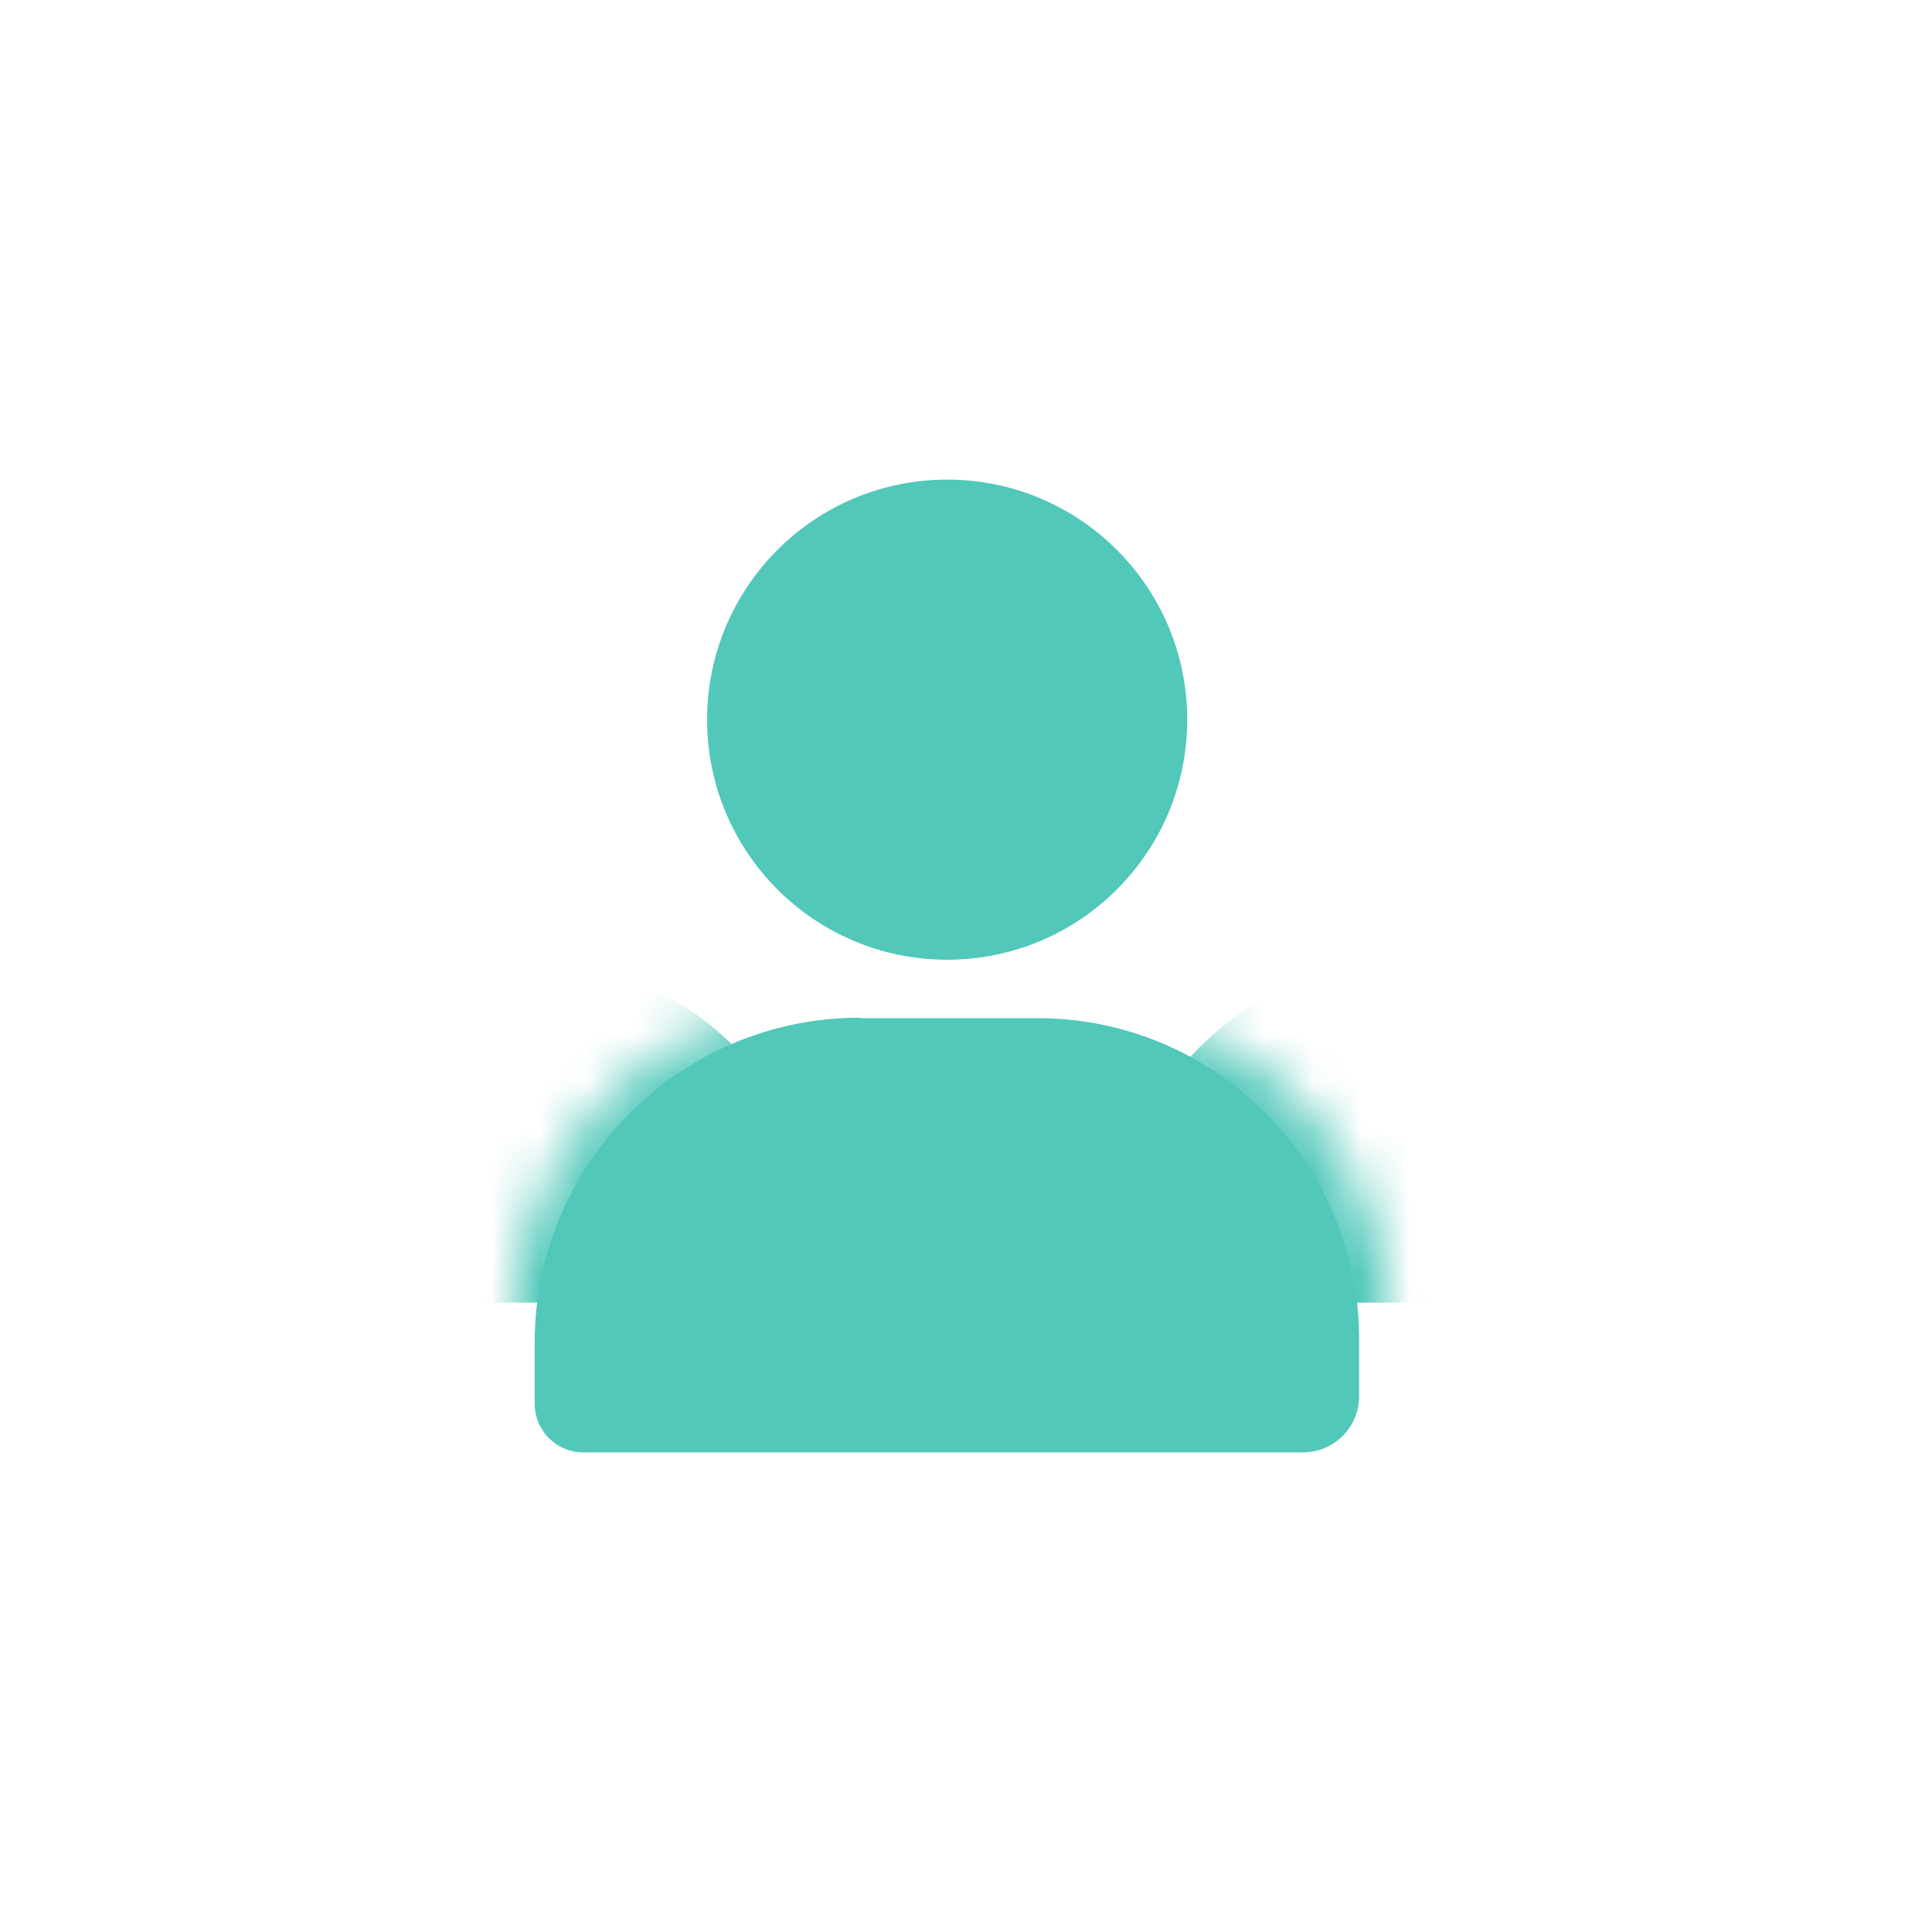
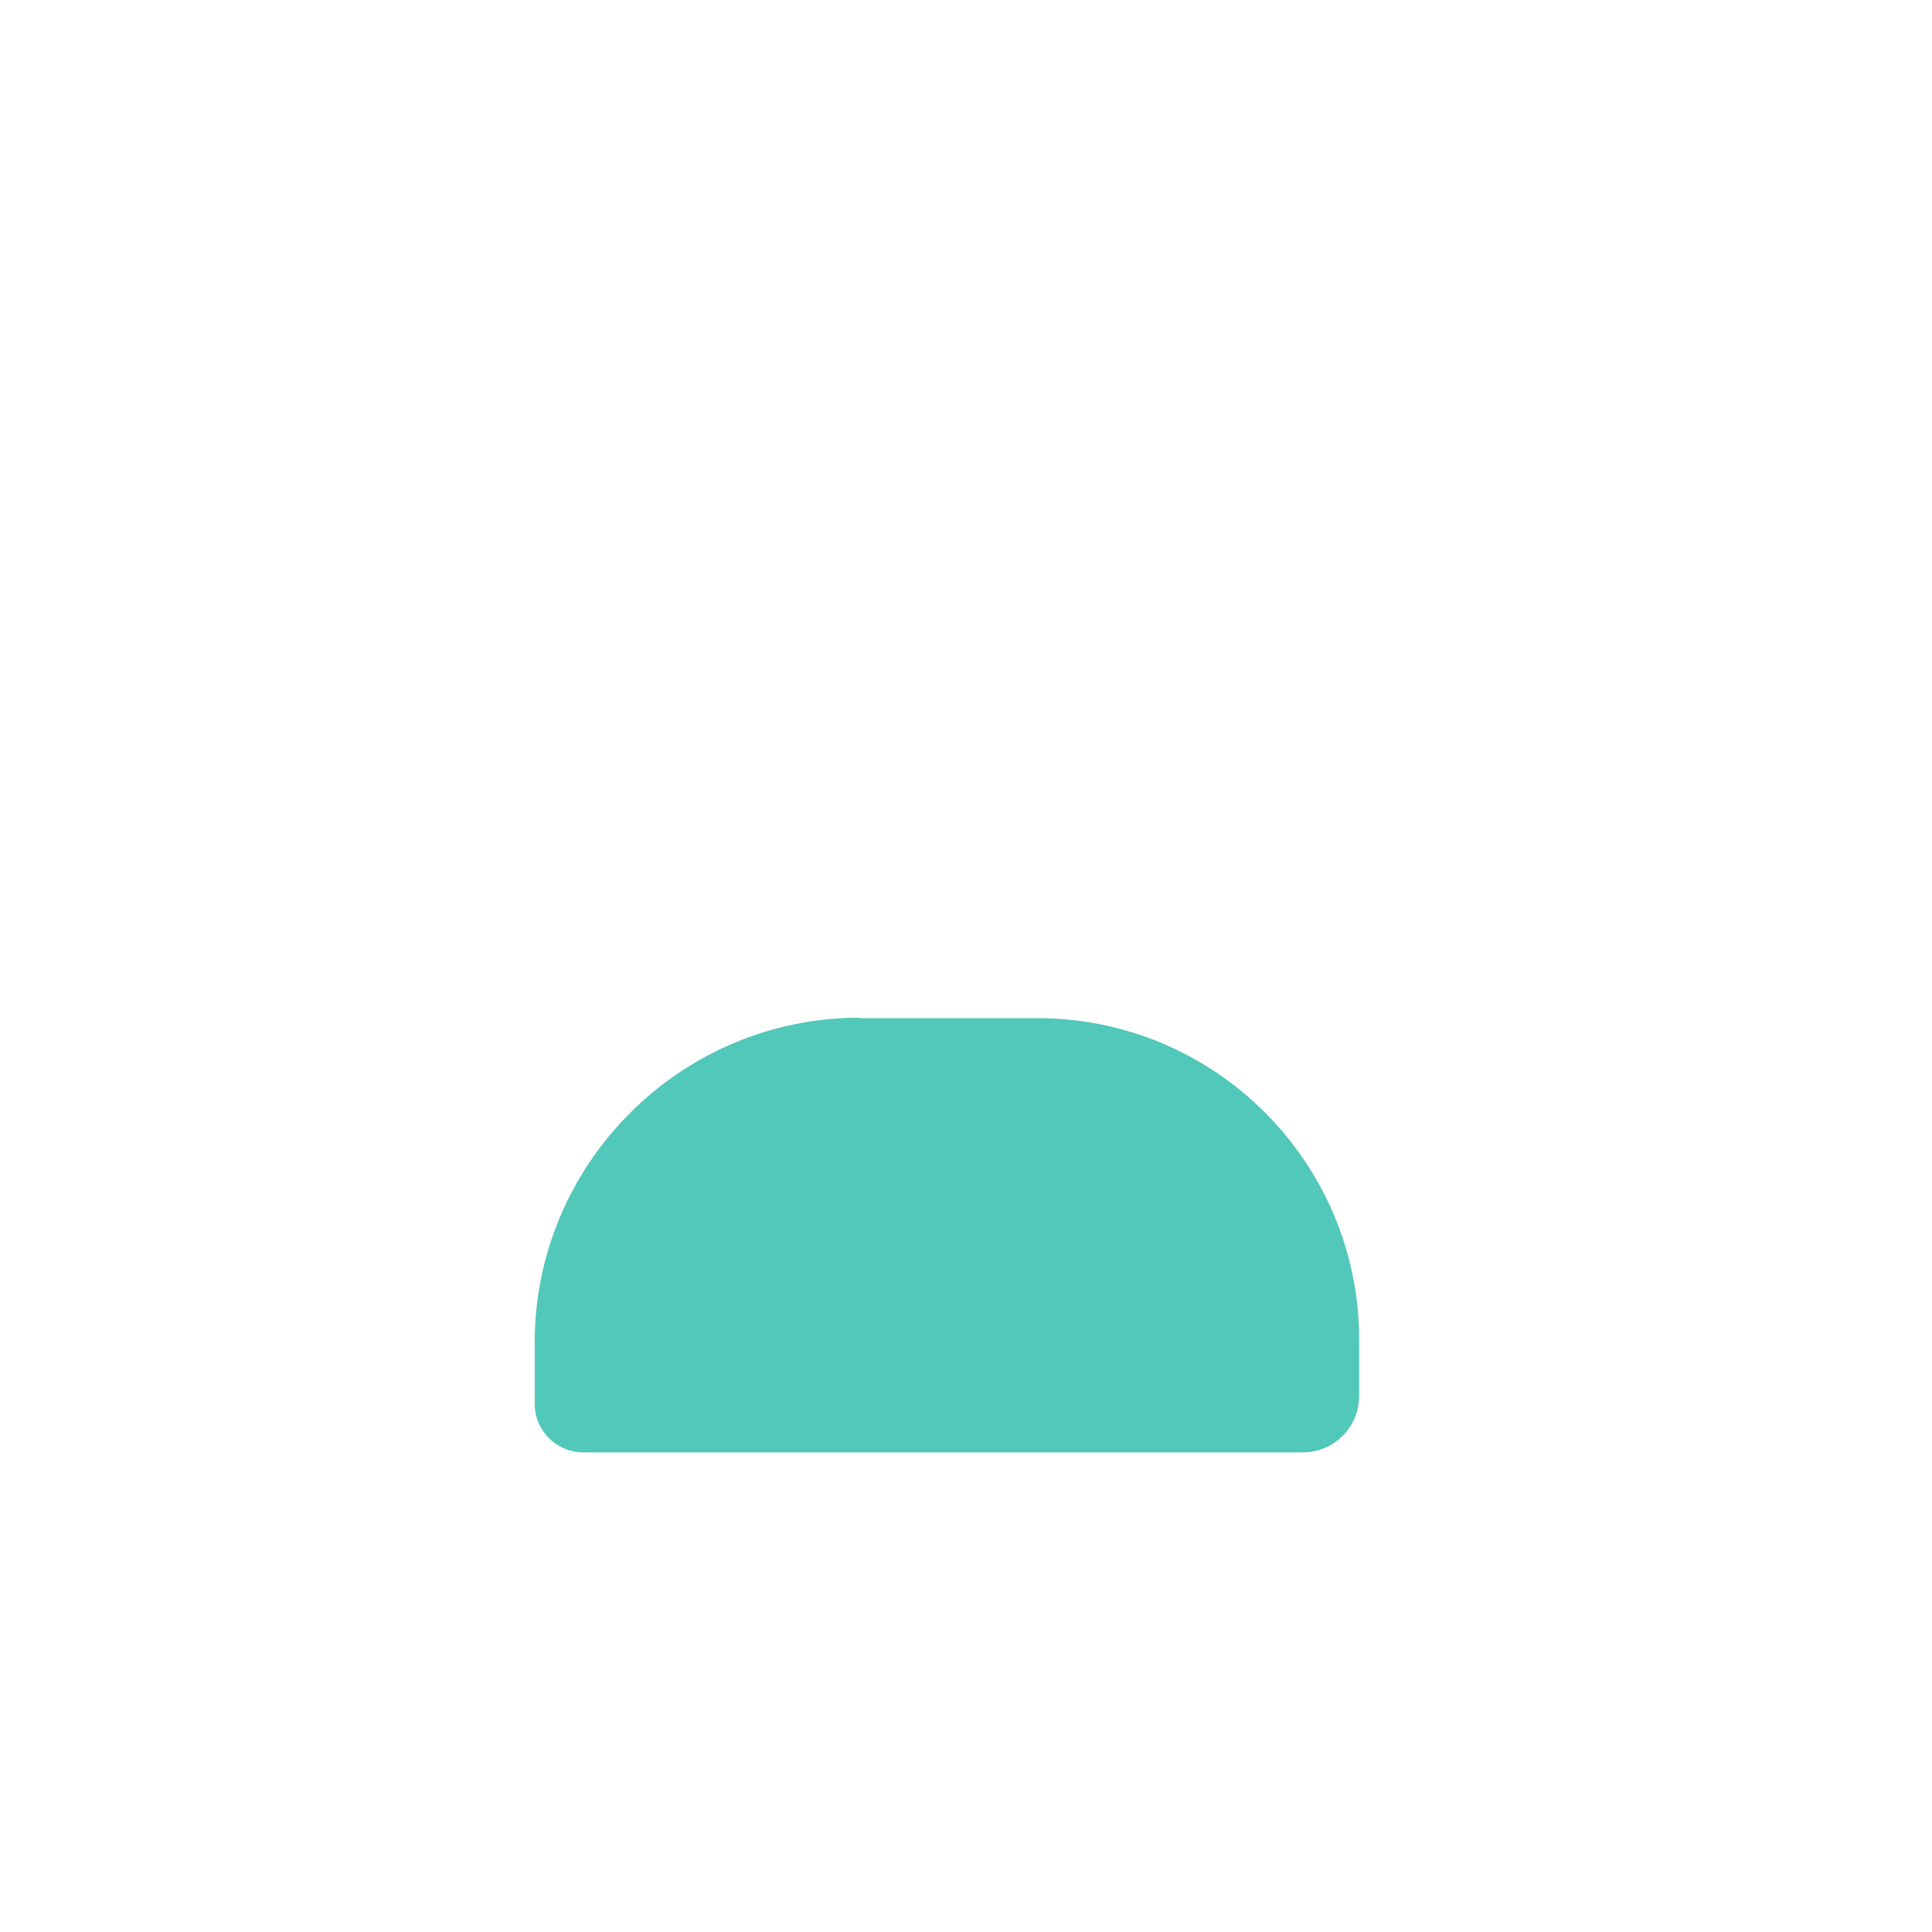
<svg xmlns="http://www.w3.org/2000/svg" id="_000" data-name="000" viewBox="0 0 40 40">
  <defs>
    <style>
      .cls-1 {
        fill: #51c8b9;
      }

      .cls-1, .cls-2 {
        stroke-width: 0px;
      }

      .cls-3 {
        filter: url(#luminosity-invert-noclip-2);
      }

      .cls-2 {
        fill: #fff;
      }

      .cls-4 {
        mask: url(#mask-1);
      }

      .cls-5 {
        mask: url(#mask);
      }

      .cls-6 {
        filter: url(#luminosity-invert-noclip);
      }
    </style>
    <filter id="luminosity-invert-noclip" x="1.67" y="9.93" width="26.02" height="18.74" color-interpolation-filters="sRGB" filterUnits="userSpaceOnUse">
      <feColorMatrix result="cm" values="-1 0 0 0 1 0 -1 0 0 1 0 0 -1 0 1 0 0 0 1 0" />
      <feFlood flood-color="#fff" result="bg" />
      <feBlend in="cm" in2="bg" />
    </filter>
    <mask id="mask" x="1.67" y="9.93" width="26.02" height="18.74" maskUnits="userSpaceOnUse">
      <g class="cls-6">
-         <path class="cls-2" d="m17.35,20.77h3.68c3.68,0,6.66,2.99,6.66,6.66v.06c0,.65-.52,1.17-1.17,1.17h-14.89c-.56,0-1.01-.45-1.01-1.01v-.16c0-3.71,3.02-6.73,6.73-6.73Z" />
-       </g>
+         </g>
    </mask>
    <filter id="luminosity-invert-noclip-2" x="11.69" y="9.93" width="26.64" height="18.74" color-interpolation-filters="sRGB" filterUnits="userSpaceOnUse">
      <feColorMatrix result="cm" values="-1 0 0 0 1 0 -1 0 0 1 0 0 -1 0 1 0 0 0 1 0" />
      <feFlood flood-color="#fff" result="bg" />
      <feBlend in="cm" in2="bg" />
    </filter>
    <mask id="mask-1" x="11.69" y="9.93" width="26.64" height="18.74" maskUnits="userSpaceOnUse">
      <g class="cls-3">
        <path class="cls-2" d="m18.42,20.77h3.68c3.68,0,6.66,2.99,6.66,6.66v.06c0,.65-.52,1.17-1.17,1.17h-14.89c-.56,0-1.01-.45-1.01-1.01v-.16c0-3.71,3.02-6.73,6.73-6.73Z" />
      </g>
    </mask>
  </defs>
  <g class="cls-5">
    <g>
-       <circle class="cls-1" cx="9.3" cy="14.38" r="4.45" />
-       <path class="cls-1" d="m7.74,19.9h3.2c3.32,0,6.01,2.69,6.01,6.01h0c0,.58-.47,1.06-1.06,1.06H2.57c-.5,0-.91-.41-.91-.91v-.09c0-3.35,2.72-6.07,6.07-6.07Z" />
-     </g>
+       </g>
  </g>
  <g class="cls-4">
    <g>
      <circle class="cls-1" cx="30.7" cy="14.38" r="4.45" />
-       <path class="cls-1" d="m29.13,19.9h3.2c3.32,0,6.01,2.69,6.01,6.01h0c0,.58-.47,1.06-1.06,1.06h-13.31c-.5,0-.91-.41-.91-.91v-.09c0-3.35,2.72-6.07,6.07-6.07Z" />
    </g>
  </g>
  <g>
-     <circle class="cls-1" cx="19.61" cy="14.9" r="4.97" />
    <path class="cls-1" d="m17.8,21.08h3.68c3.68,0,6.66,2.99,6.66,6.66v1.16c0,.65-.52,1.17-1.17,1.17h-14.89c-.56,0-1.01-.45-1.01-1.01v-1.26c0-3.71,3.02-6.73,6.73-6.73Z" />
  </g>
</svg>